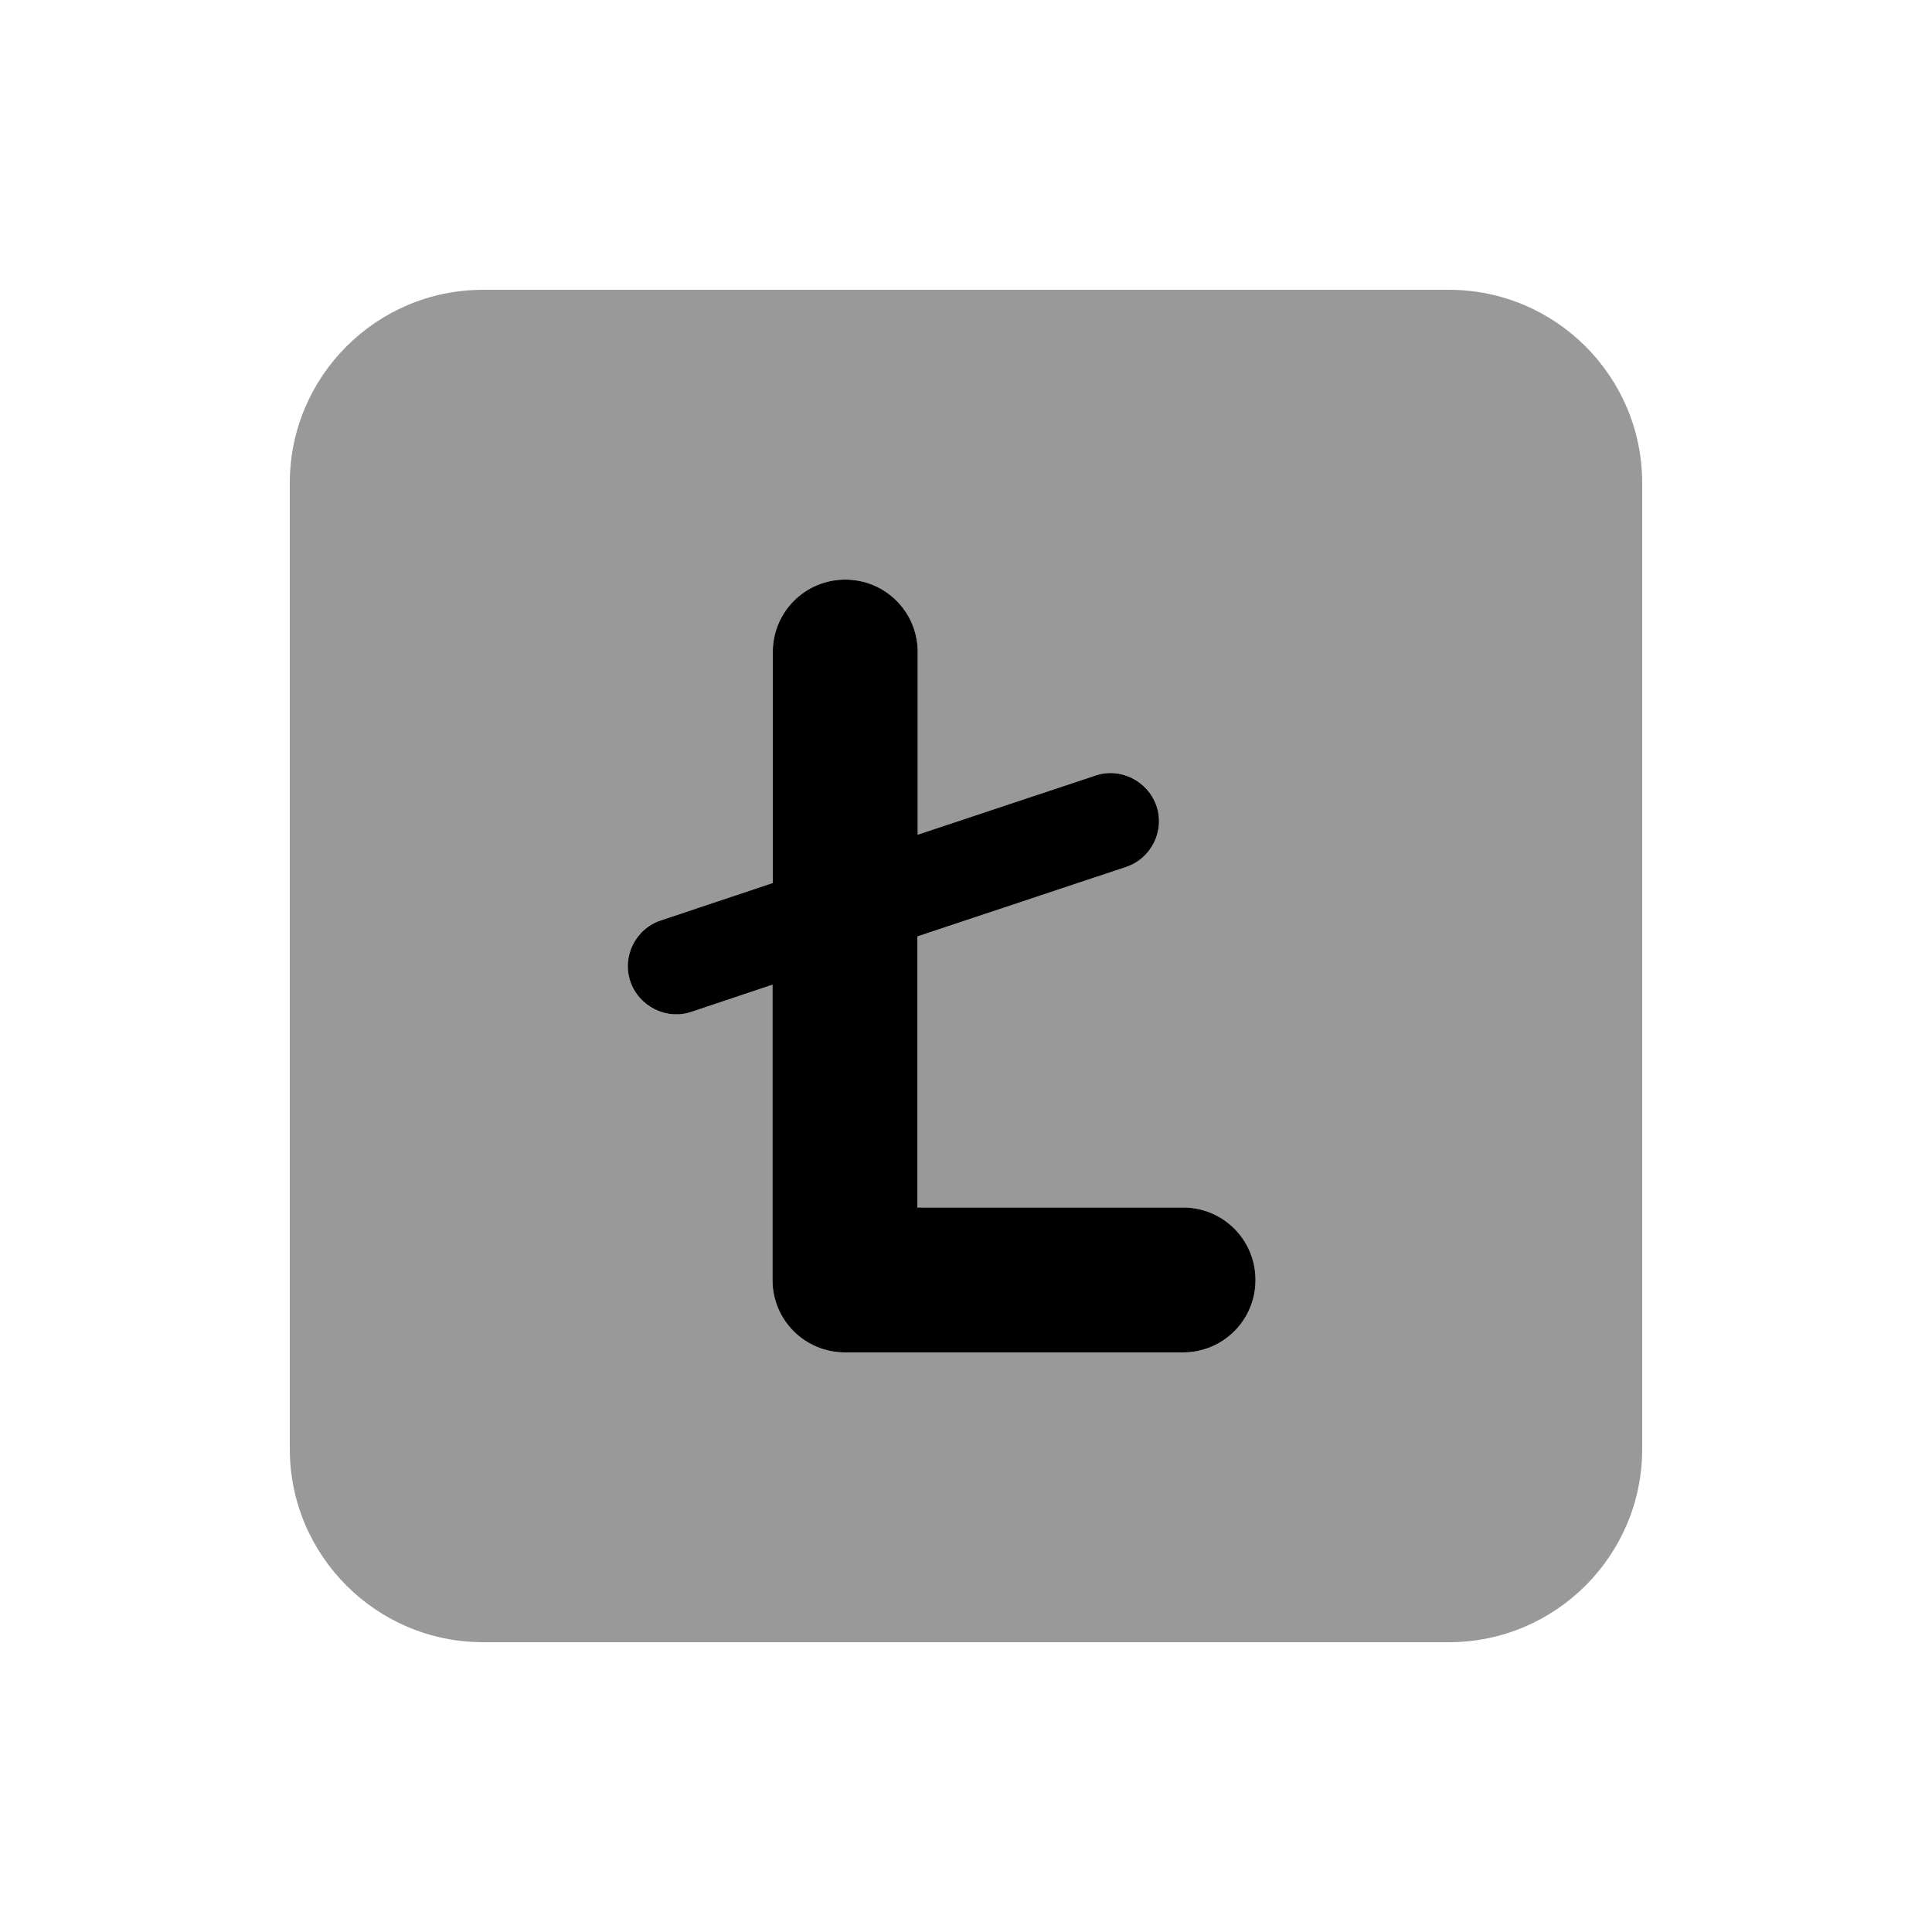
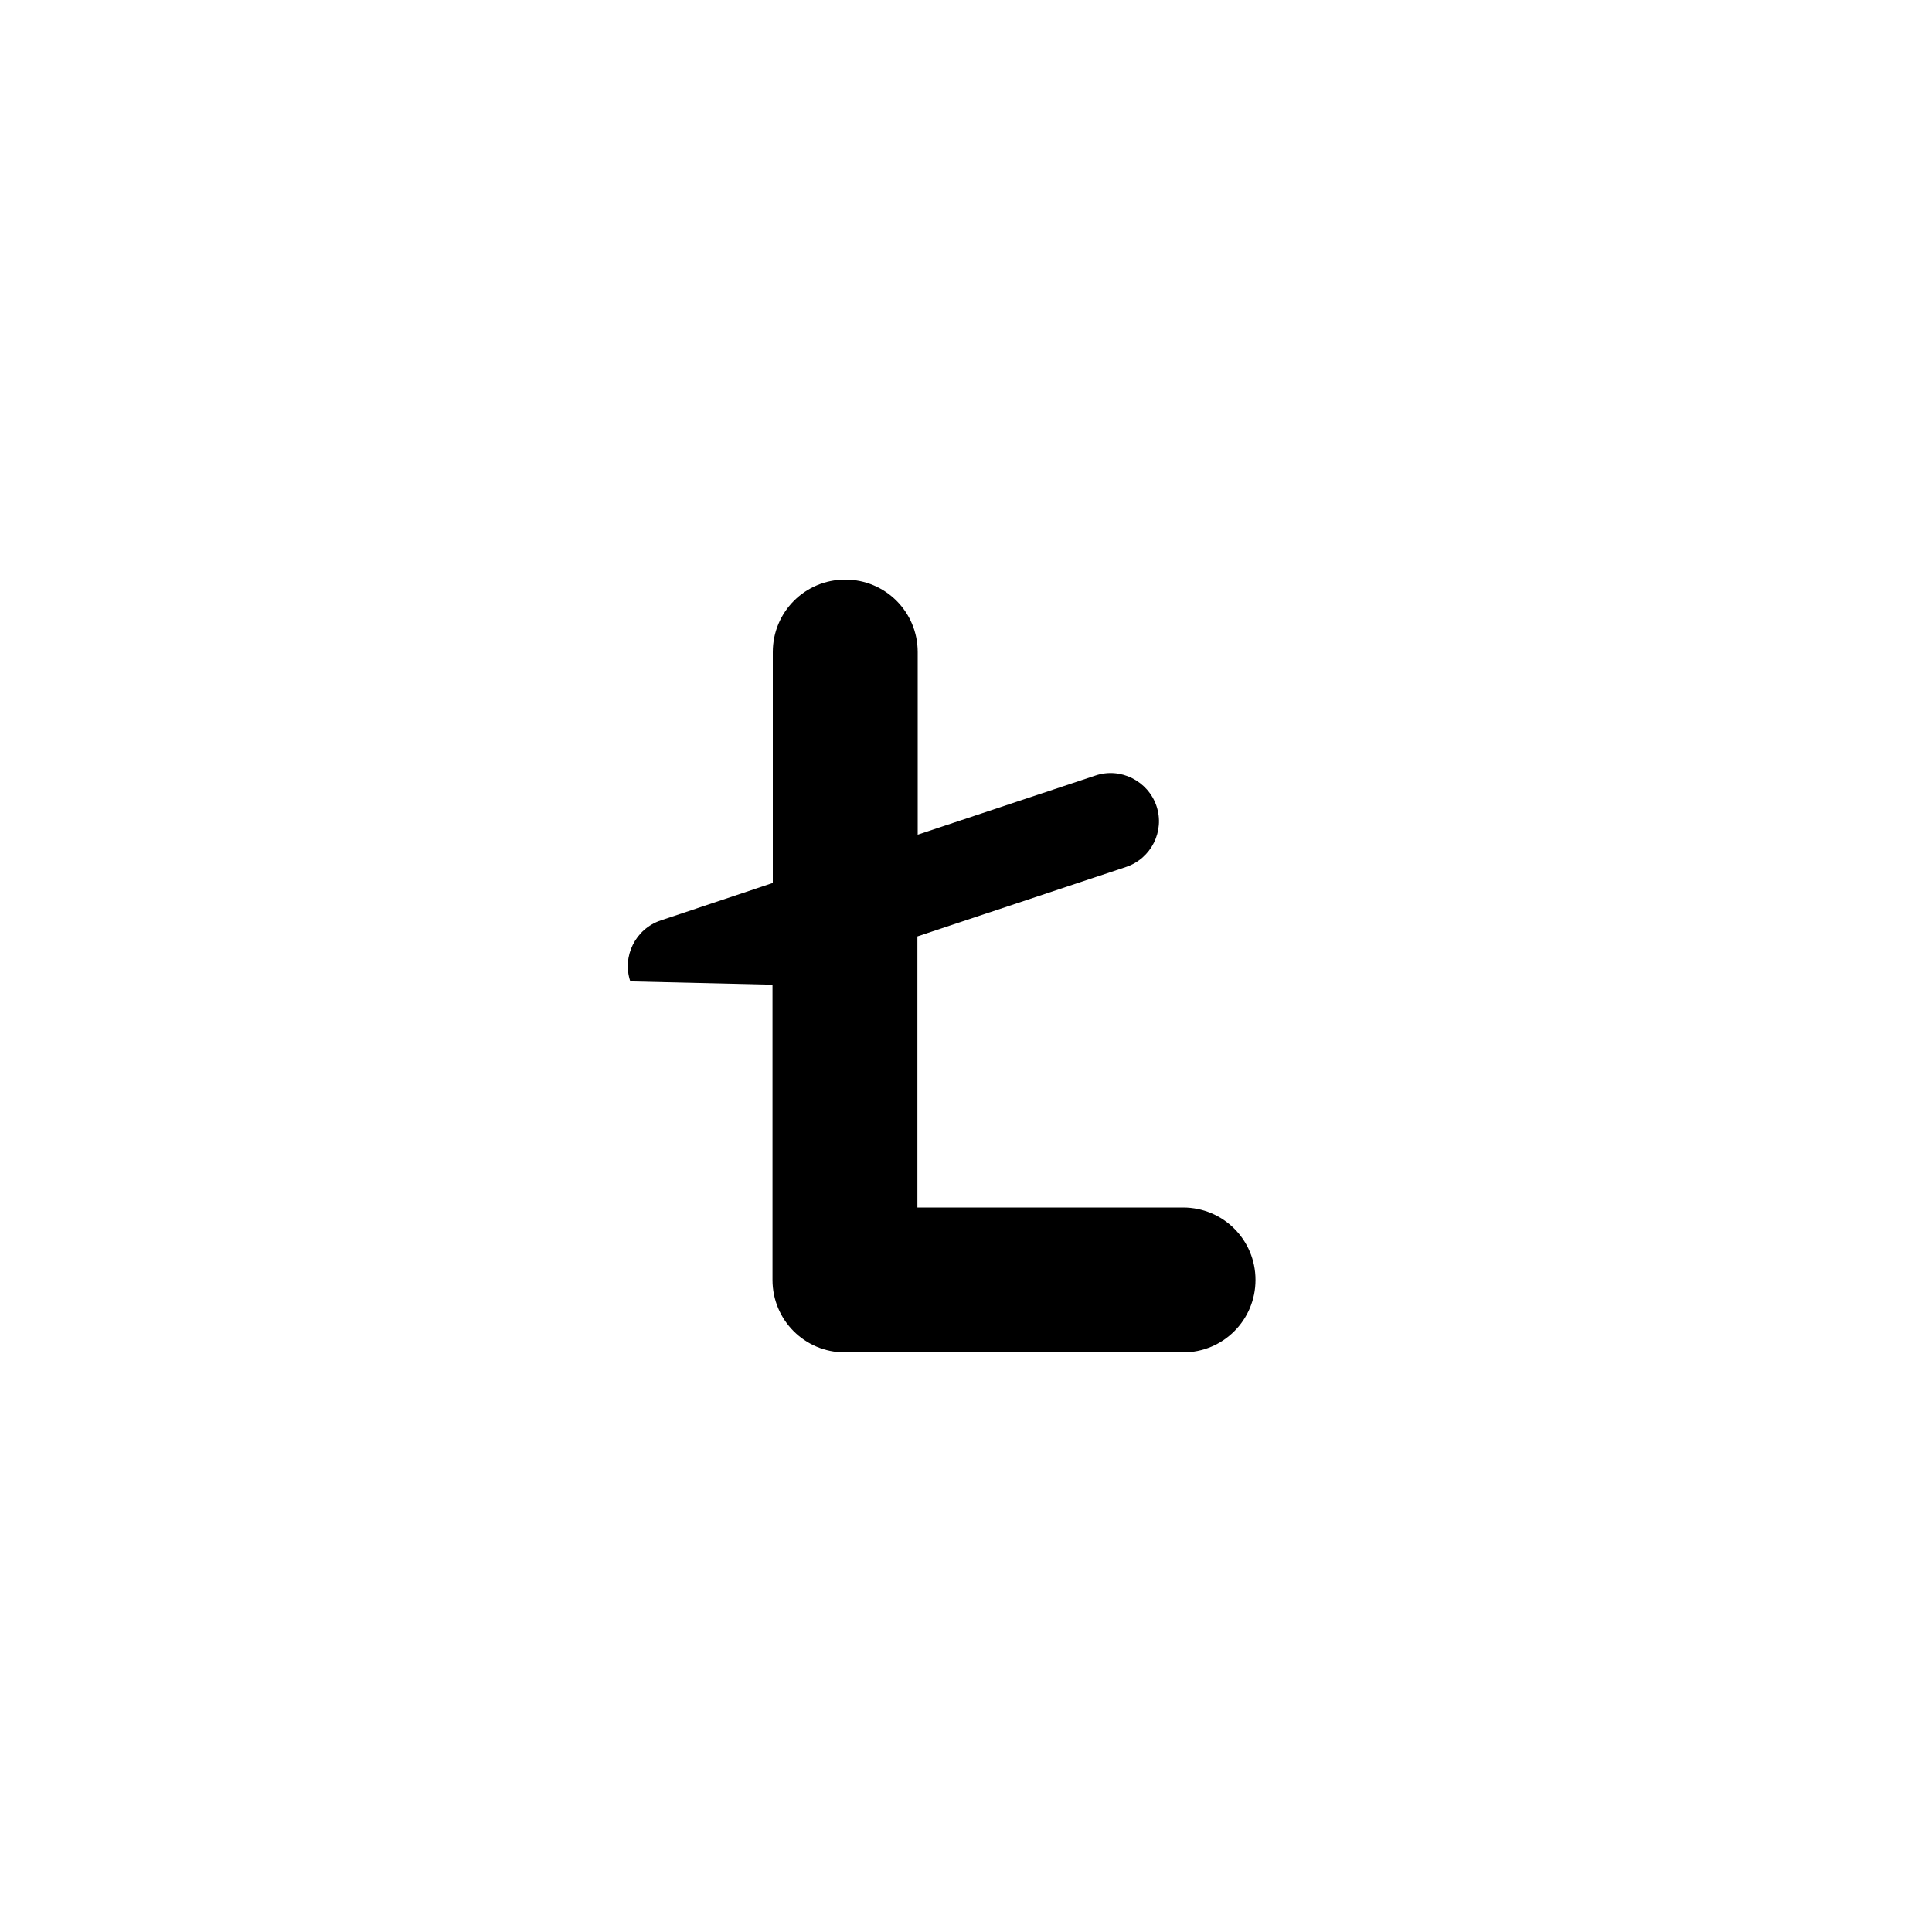
<svg xmlns="http://www.w3.org/2000/svg" viewBox="0 0 640 640">
-   <path opacity=".4" fill="currentColor" d="M96 160L96 480C96 515.3 124.7 544 160 544L480 544C515.3 544 544 515.3 544 480L544 160C544 124.7 515.3 96 480 96L160 96C124.7 96 96 124.7 96 160zM208.8 325.1C206 316.7 210.5 307.7 218.9 304.9L256 292.5L256 216C256 202.7 266.7 192 280 192C293.3 192 304 202.7 304 216L304 276.5L362.9 256.9C371.3 254.1 380.3 258.6 383.1 267C385.9 275.4 381.4 284.4 373 287.2L303.9 310.2L303.9 400L391.9 400C405.2 400 415.9 410.7 415.9 424C415.9 437.3 405.2 448 391.9 448L279.9 448C266.6 448 255.9 437.3 255.9 424L255.9 326.2L229 335.2C220.6 338 211.6 333.5 208.8 325.1z" />
-   <path fill="currentColor" d="M304 216C304 202.7 293.3 192 280 192C266.7 192 256 202.7 256 216L256 292.5L218.9 304.9C210.5 307.7 206 316.8 208.8 325.1C211.6 333.4 220.7 338 229 335.2L255.9 326.2L255.9 424C255.9 437.3 266.6 448 279.9 448L391.9 448C405.2 448 415.9 437.3 415.9 424C415.9 410.7 405.2 400 391.9 400L303.9 400L303.9 310.2L373 287.2C381.4 284.4 385.9 275.3 383.1 267C380.3 258.7 371.2 254.1 362.9 256.9L304 276.5L304 216z" />
+   <path fill="currentColor" d="M304 216C304 202.7 293.3 192 280 192C266.7 192 256 202.7 256 216L256 292.5L218.9 304.9C210.5 307.7 206 316.8 208.8 325.1L255.9 326.2L255.9 424C255.9 437.3 266.6 448 279.9 448L391.9 448C405.2 448 415.9 437.3 415.9 424C415.9 410.7 405.2 400 391.9 400L303.9 400L303.9 310.2L373 287.2C381.4 284.4 385.9 275.3 383.1 267C380.3 258.7 371.2 254.1 362.9 256.9L304 276.5L304 216z" />
</svg>